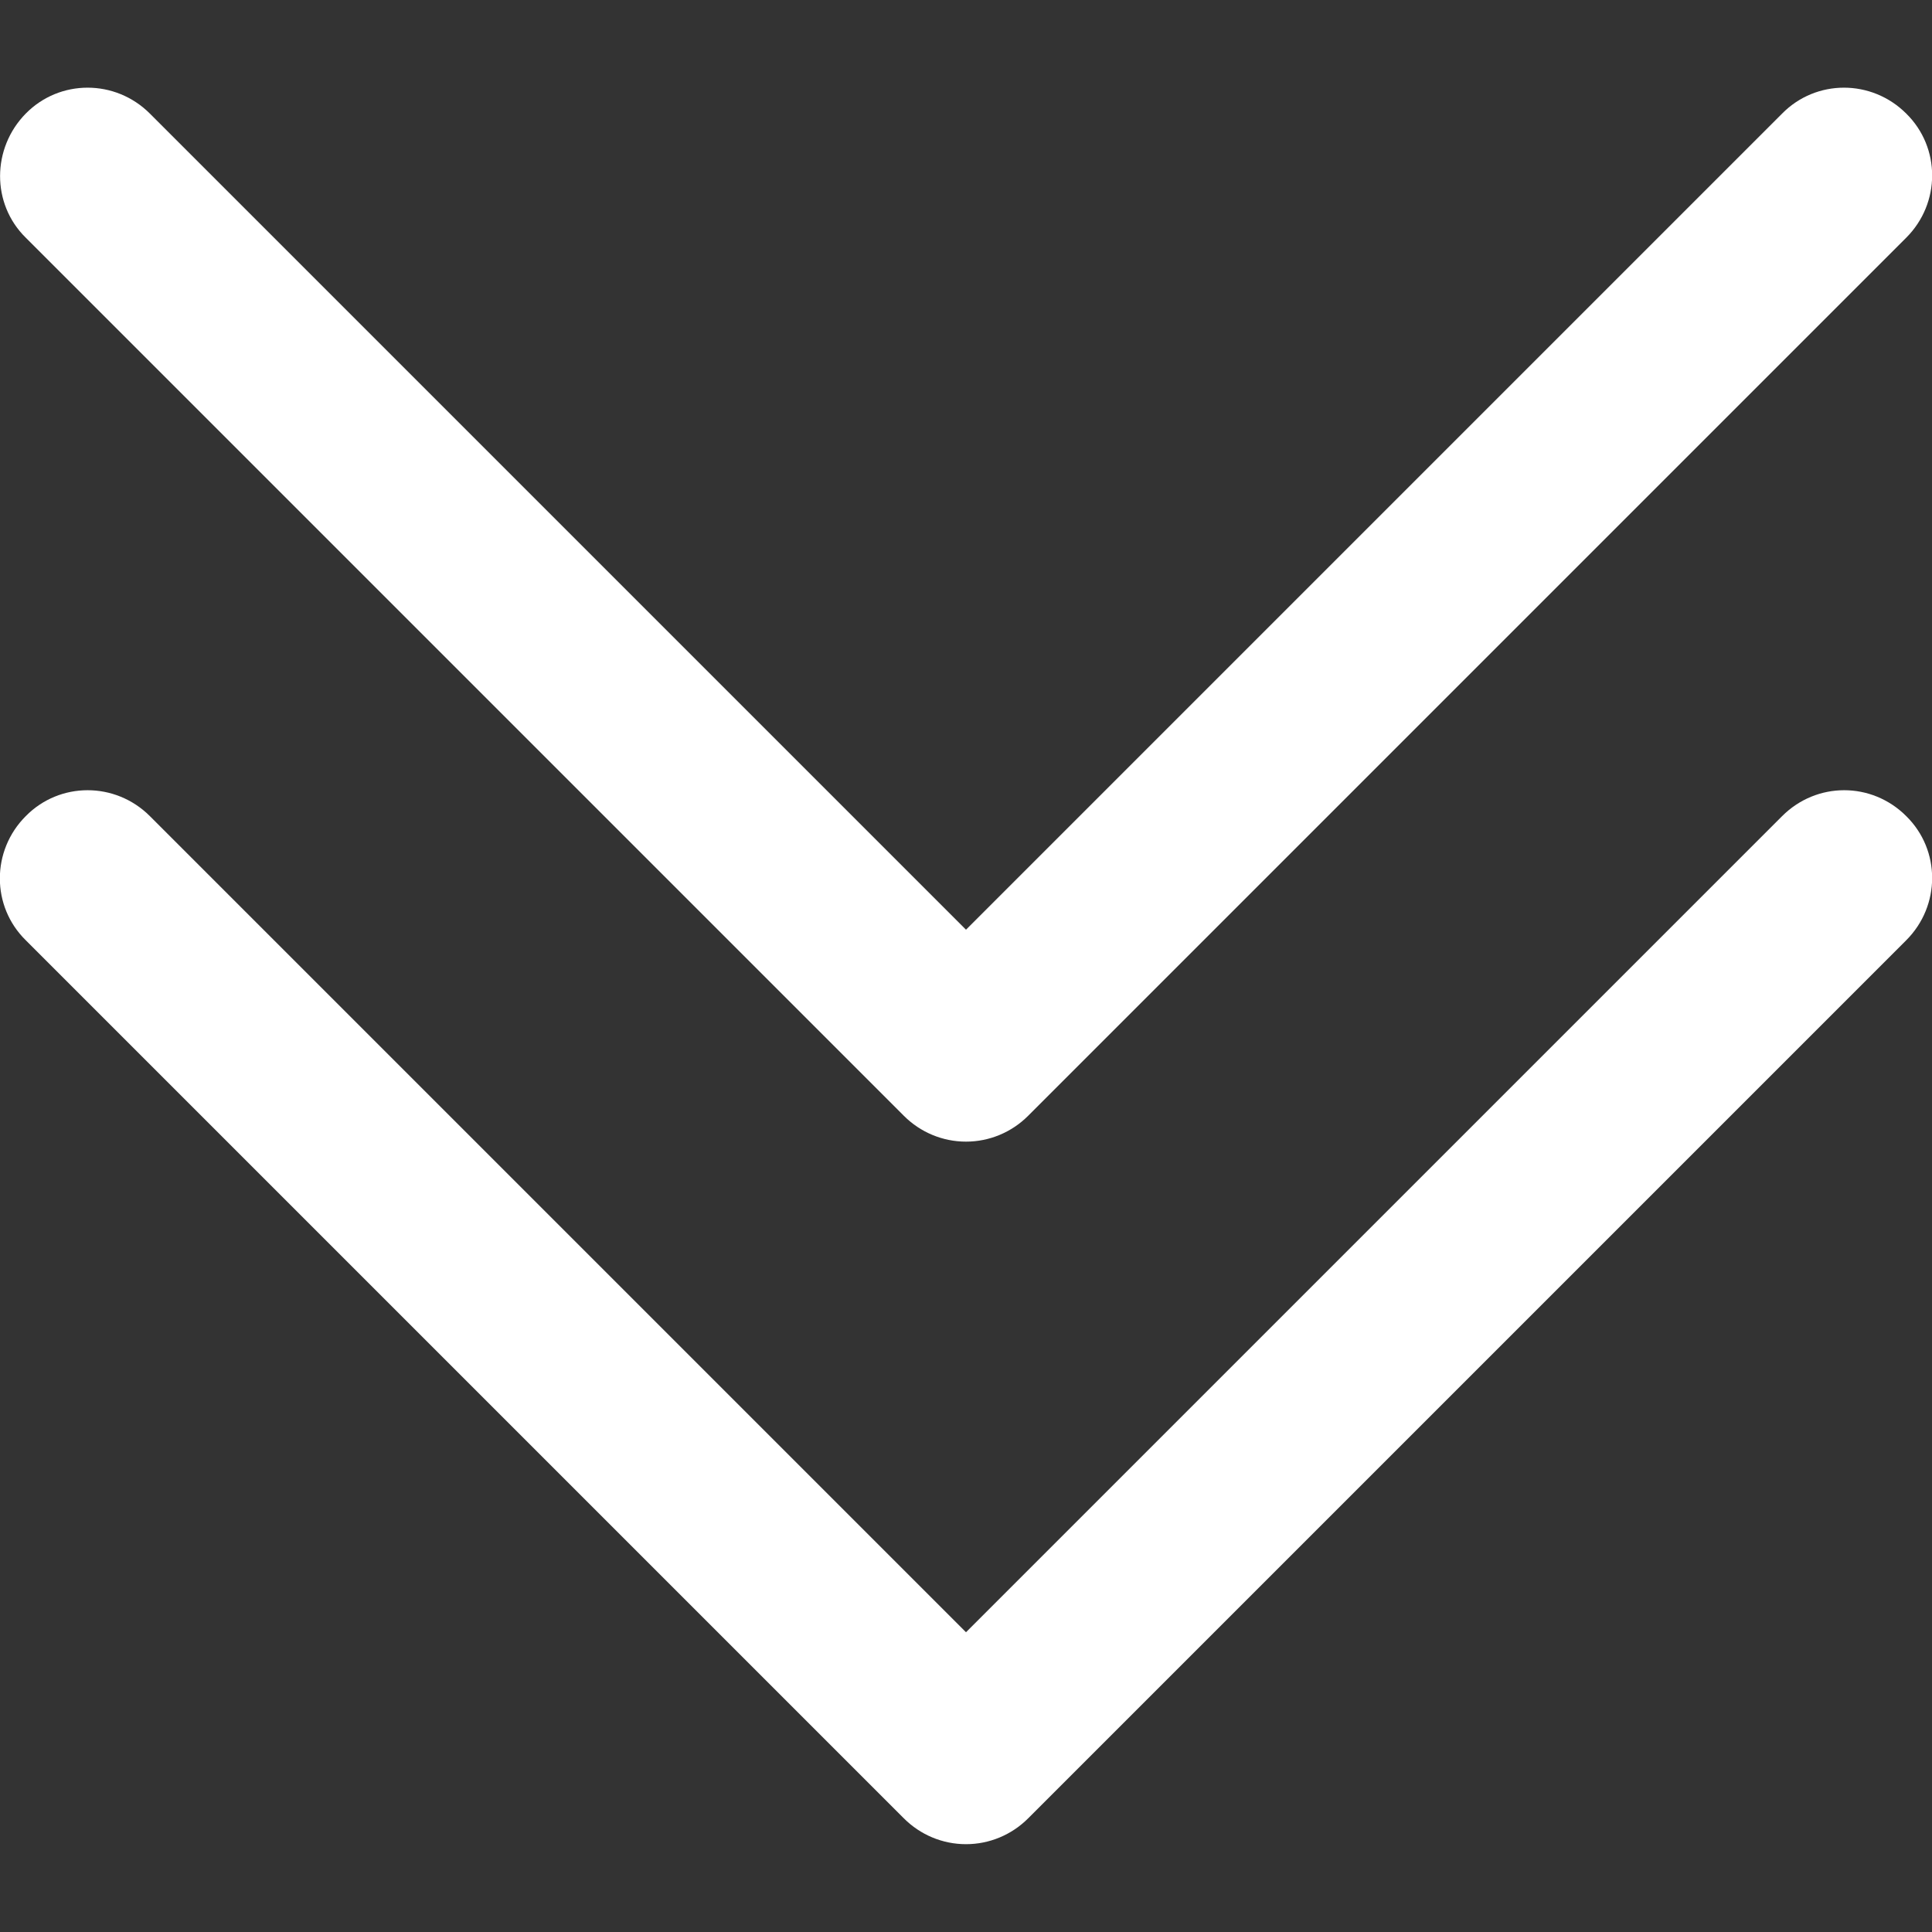
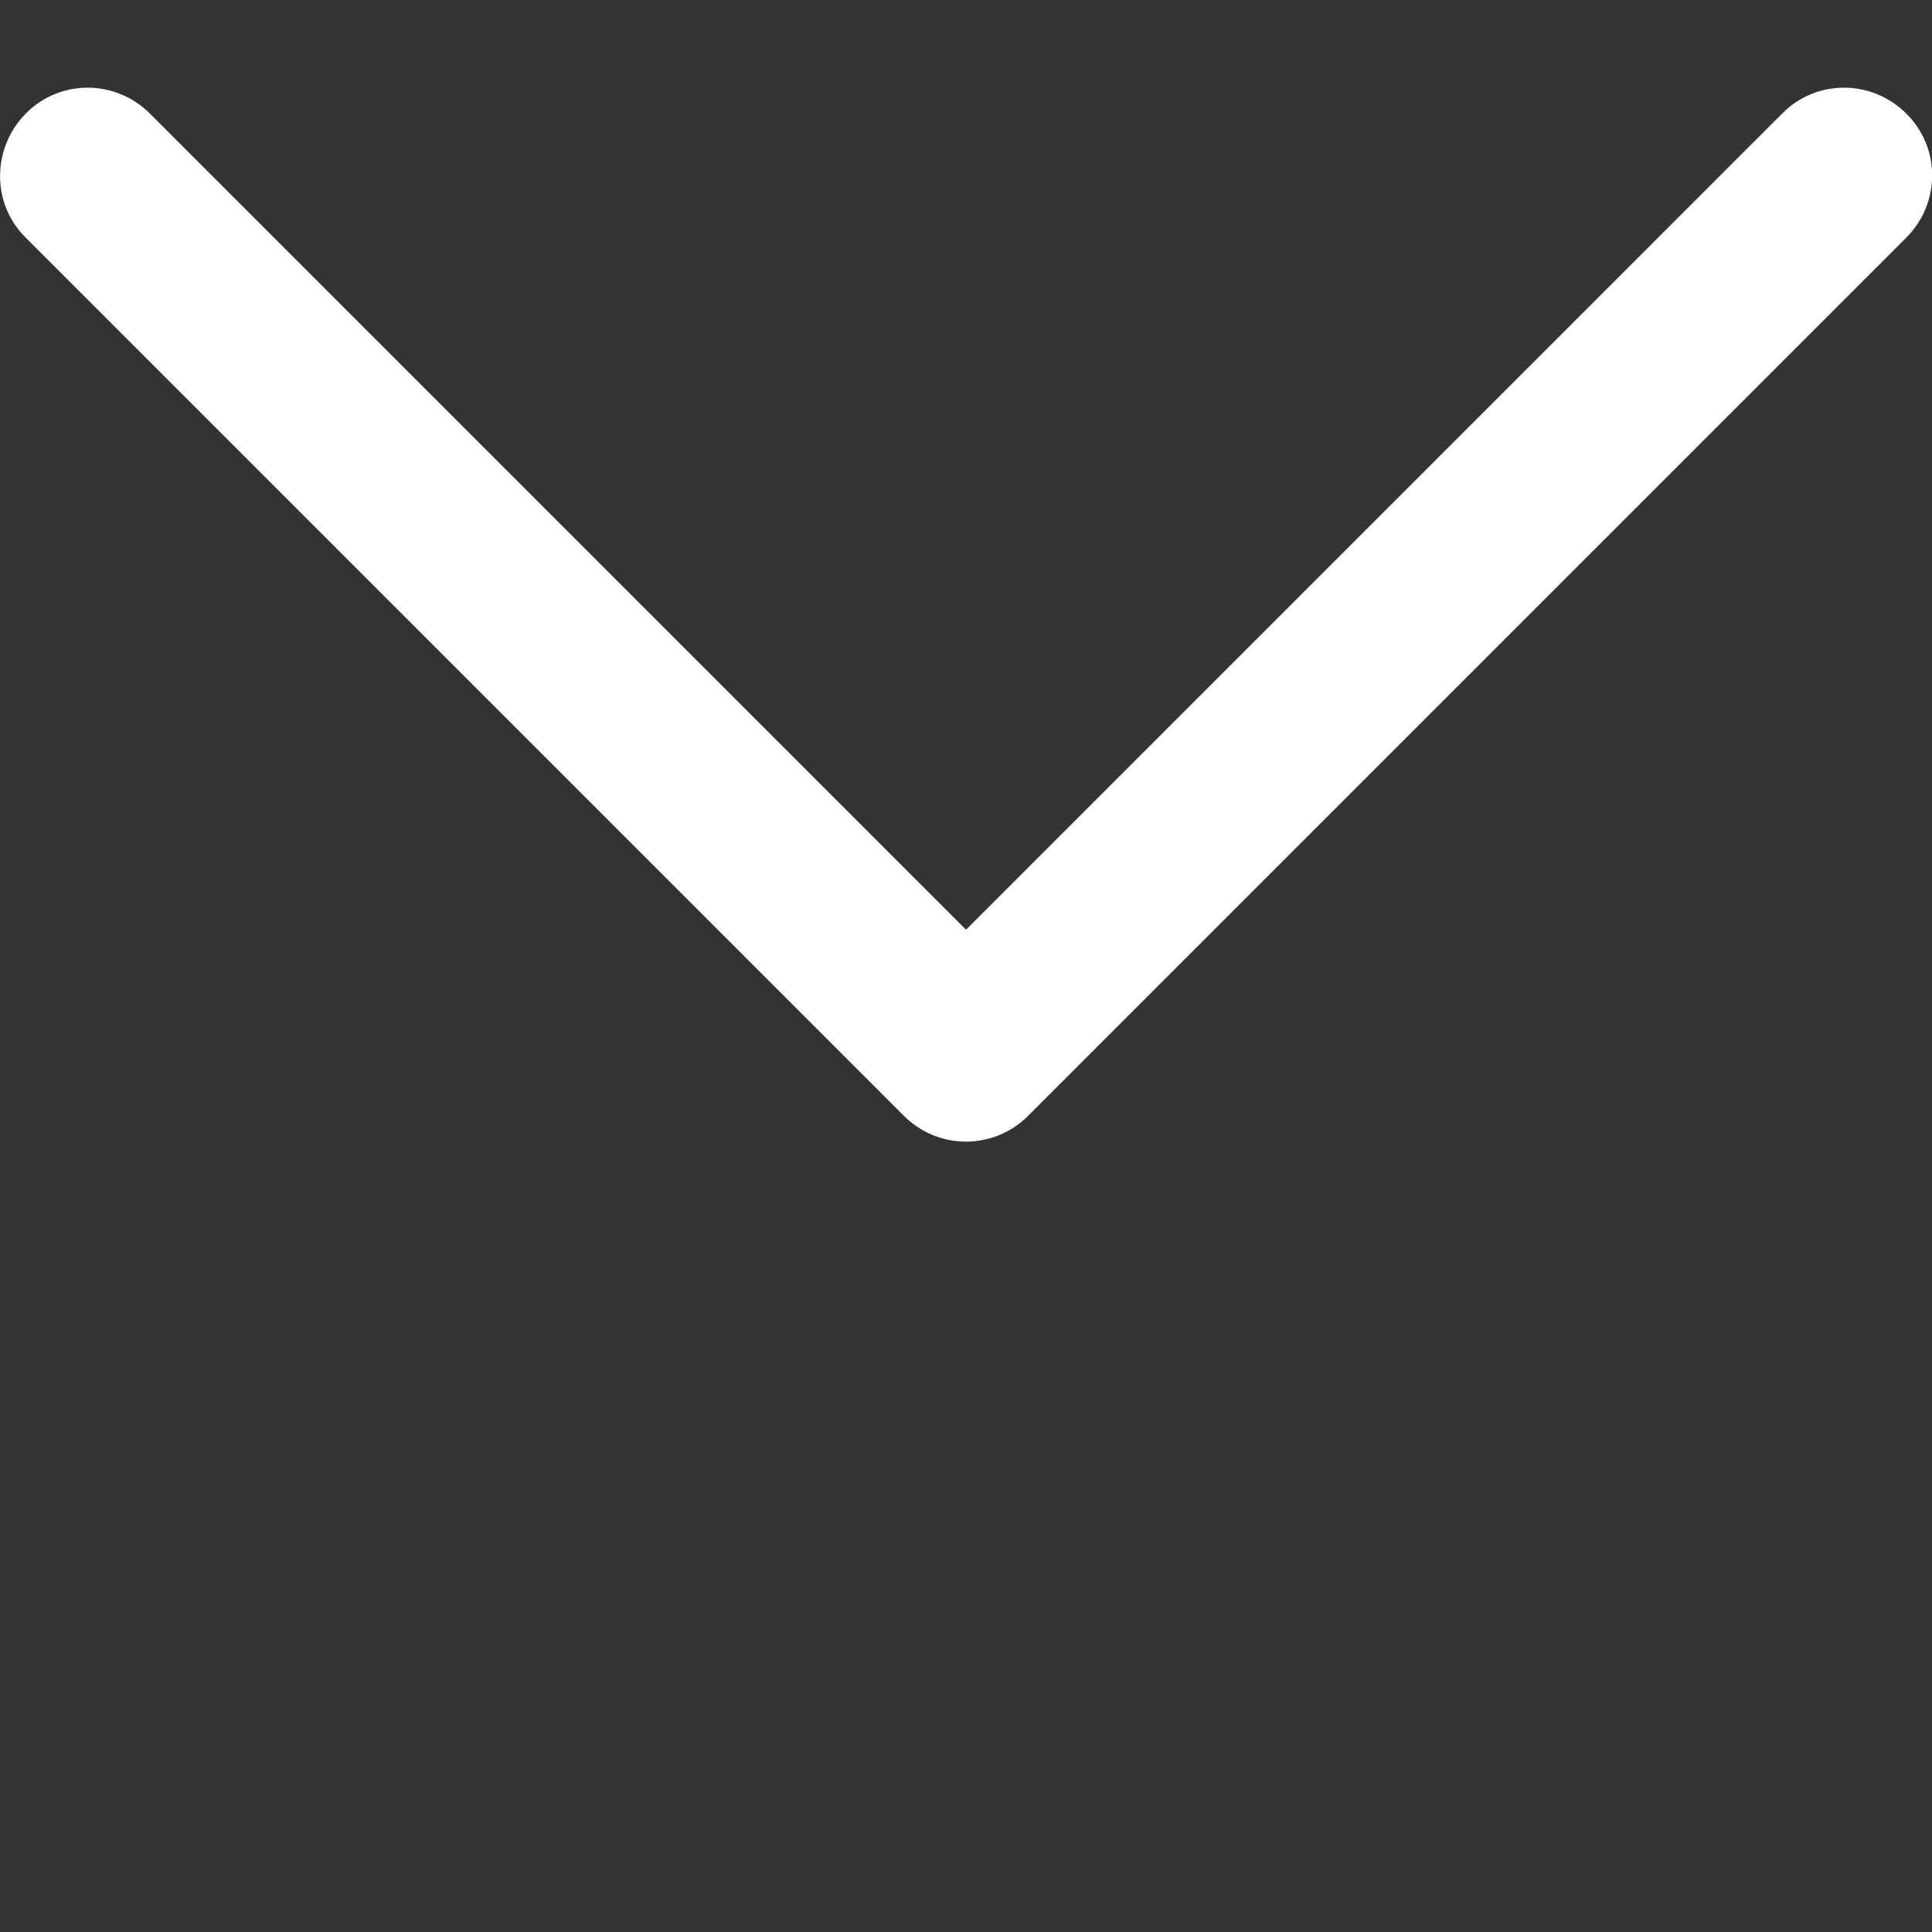
<svg xmlns="http://www.w3.org/2000/svg" version="1.1" id="Layer_1" x="0px" y="0px" viewBox="0 0 330 330" style="enable-background:new 0 0 330 330;" xml:space="preserve">
  <rect x="0" y="0" width="330" height="330" fill="#333333" stroke="none" />
  <style type="text/css">
	.st0{fill:#FFFFFF;}
</style>
  <g id="XMLID_88_">
-     <path id="XMLID_89_" class="st0" d="M304.4,139.4L165,278.8L25.6,139.4c-5.9-5.9-15.4-5.9-21.2,0c-5.9,5.9-5.9,15.4,0,21.2l150,150   c2.8,2.8,6.6,4.4,10.6,4.4s7.8-1.6,10.6-4.4l150-150c5.9-5.9,5.9-15.4,0-21.2C319.7,133.5,310.3,133.5,304.4,139.4z" />
    <path id="XMLID_90_" class="st0" d="M154.4,190.6c2.8,2.8,6.6,4.4,10.6,4.4s7.8-1.6,10.6-4.4l150-150c5.9-5.9,5.9-15.4,0-21.2   c-5.9-5.9-15.4-5.9-21.2,0L165,158.8L25.6,19.4c-5.9-5.9-15.4-5.9-21.2,0s-5.9,15.4,0,21.2L154.4,190.6z" />
  </g>
</svg>